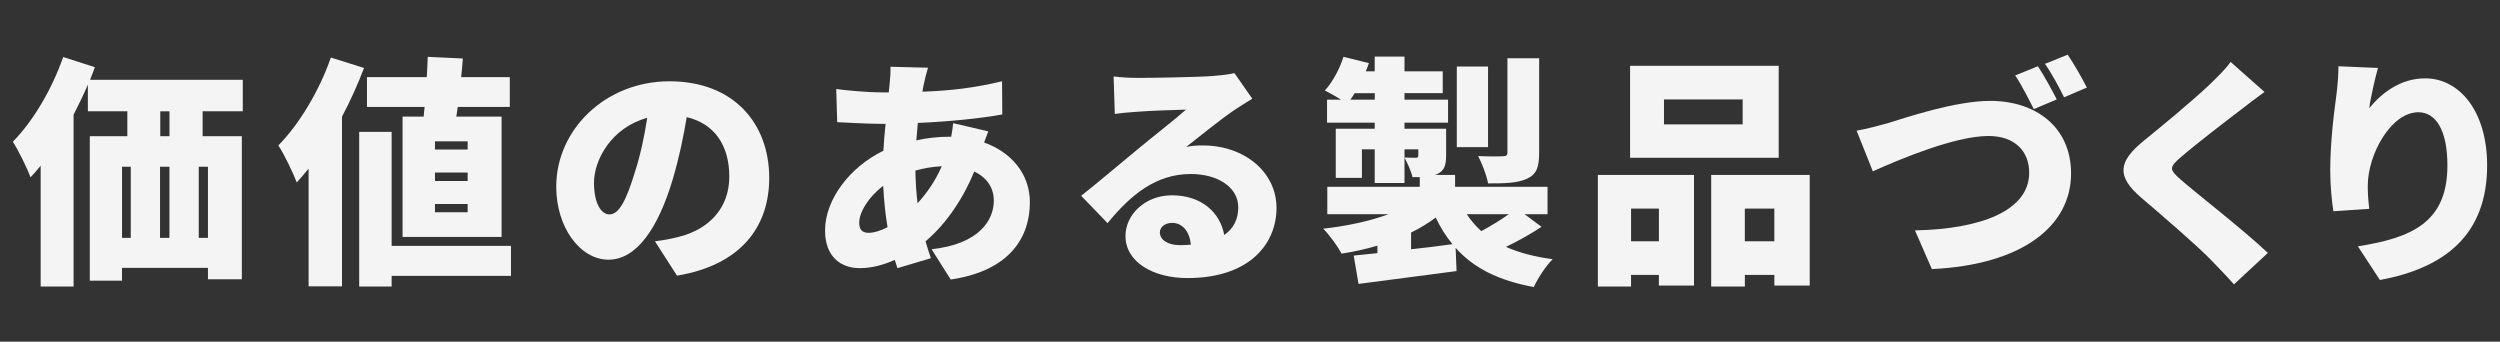
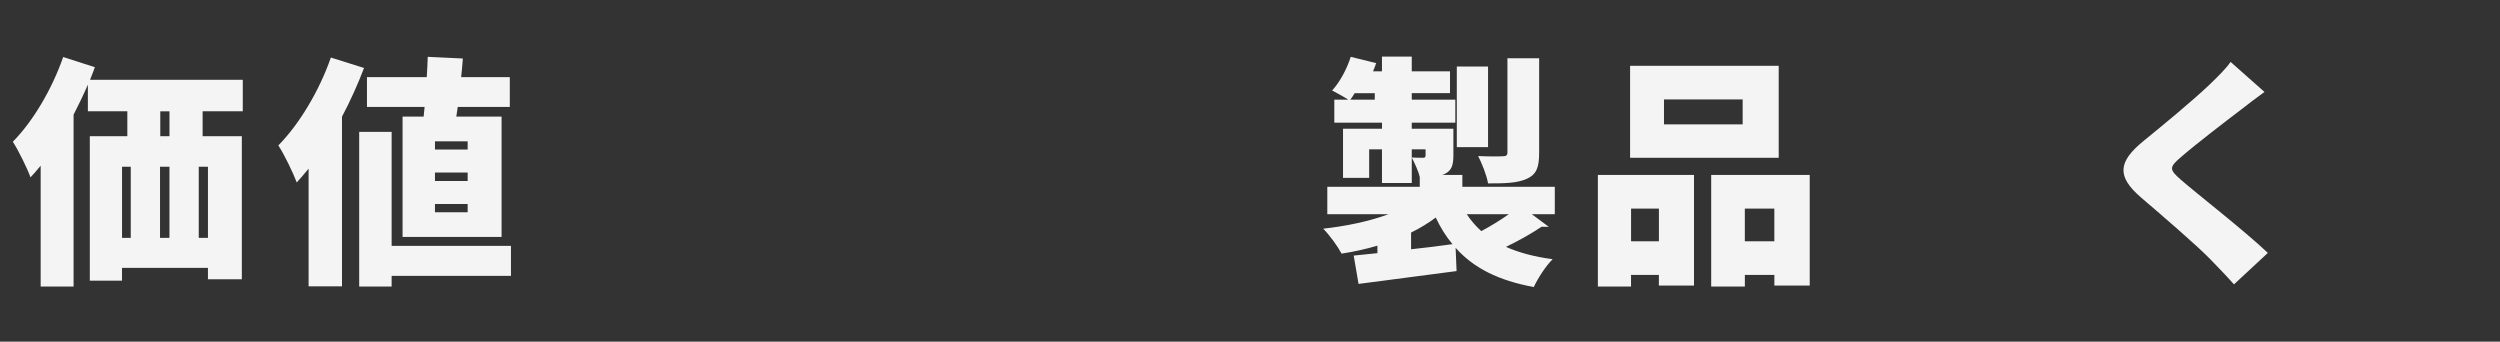
<svg xmlns="http://www.w3.org/2000/svg" id="_图层_1" data-name="图层_1" version="1.1" viewBox="0 0 878 120">
  <rect x="0" y="0" width="878" height="120" fill="#333333" stroke="none" />
  <defs>
    <style> .st0 { isolation: isolate; } .st1 { fill: #f4f4f4; } </style>
  </defs>
  <g id="_価値ある製品づくり" data-name="価値ある製品づくり" class="st0">
    <g class="st0">
      <path class="st1" d="M71.16,39.09v8.75h13.77v50.24h-11.9v-4h-30.18v4.5h-11.31v-50.75h13.18v-8.75h-13.86v-9.35c-1.53,3.57-3.23,7.06-5.02,10.54v60.35h-11.56v-42.42c-1.19,1.45-2.38,2.81-3.57,4.08-1.02-2.89-4.25-9.52-6.21-12.5,7.06-7.14,13.77-18.45,17.68-29.75l11.14,3.57c-.51,1.45-1.11,2.98-1.7,4.42h53.64v11.05h-14.11ZM42.86,83.55h3.06v-24.99h-3.06v24.99ZM56.2,58.55v24.99h3.31v-24.99h-3.31ZM59.52,39.09h-3.23v8.75h3.23v-8.75ZM73.03,58.55h-3.23v24.99h3.23v-24.99Z" />
      <path class="st1" d="M127.85,23.87c-2.13,5.61-4.76,11.48-7.74,17.09v59.59h-11.73v-41.31c-1.36,1.7-2.81,3.31-4.17,4.84-1.11-3.06-4.42-9.95-6.46-13.01,7.31-7.4,14.37-19.13,18.45-30.86l11.65,3.66ZM179.45,96.89h-41.91v3.74h-11.39v-54.32h11.39v40.04h41.91v10.54ZM149.11,37.56h-20.23v-10.46h21c.17-2.46.25-4.85.34-7.14l12.33.59c-.17,2.12-.34,4.34-.6,6.55h17.09v10.46h-18.28l-.51,3.4h15.9v42.25h-34.77v-42.25h7.4l.34-3.4ZM164.24,49.63h-11.48v2.89h11.48v-2.89ZM164.24,60.59h-11.48v2.98h11.48v-2.98ZM164.24,71.65h-11.48v2.89h11.48v-2.89Z" />
-       <path class="st1" d="M230.03,84.74c3.57-.43,5.87-.94,8.25-1.53,10.71-2.64,17.85-10.12,17.85-21.17s-5.27-18.62-14.96-20.91c-1.11,6.8-2.64,14.2-4.93,21.93-5.02,16.83-12.58,28.14-22.53,28.14s-18.36-11.31-18.36-25.67c0-19.98,17.26-36.98,39.78-36.98s35.02,14.79,35.02,33.92c0,17.68-10.46,30.69-32.39,34.34l-7.74-12.07ZM227.31,41.38c-12.5,3.4-18.7,14.71-18.7,22.78,0,7.31,2.55,11.14,5.44,11.14,3.4,0,5.95-5.1,8.93-14.88,1.87-5.7,3.31-12.41,4.33-19.04Z" />
-       <path class="st1" d="M347.07,46.14c-.34.85-.85,2.38-1.45,3.91,9.52,3.4,16.07,10.97,16.07,21,0,11.82-6.55,23.97-27.8,27.12l-6.71-10.63c16.83-1.87,21.85-10.29,21.85-17.09,0-4.34-2.3-8.08-6.89-10.2-4.51,11.05-11.05,19.47-17.09,24.48.6,2.04,1.19,4,1.87,5.95l-11.73,3.49c-.34-.85-.59-1.87-.94-2.89-3.83,1.7-7.99,2.89-12.33,2.89-6.55,0-12.16-3.91-12.16-13.26,0-10.8,8.67-22.27,20.49-27.97.17-3.15.43-6.38.77-9.44h-1.36c-4.93,0-11.48-.42-15.64-.59l-.34-11.65c2.98.42,10.37,1.19,16.41,1.19h2.04l.34-3.4c.17-1.62.34-3.91.26-5.61l13.18.34c-.59,1.96-.94,3.49-1.28,4.93-.25,1.1-.51,2.29-.68,3.49,9.95-.34,18.36-1.36,27.97-3.66l.08,11.65c-7.91,1.45-19.21,2.55-29.67,2.98l-.51,6.12c3.74-.85,7.74-1.28,11.73-1.28h.51c.34-1.79.6-3.57.68-4.76l12.33,2.89ZM311.71,79.81c-.76-4.51-1.28-9.44-1.53-14.54-5.19,3.91-8.42,9.27-8.42,12.92,0,2.29.85,3.57,3.31,3.57,1.87,0,4.17-.68,6.63-1.96ZM330.75,58.38c-3.49.17-6.55.77-9.27,1.53.09,4.25.34,7.99.77,11.48,3.15-3.49,6.12-7.57,8.5-13.01Z" />
-       <path class="st1" d="M439.81,34.67c-2.21,1.36-4.34,2.64-6.46,4.08-4.76,3.23-12.16,9.27-16.75,12.84,2.21-.42,3.83-.51,5.87-.51,14.45,0,25.84,9.27,25.84,21.93s-9.52,24.65-31.28,24.65c-11.9,0-21.76-5.53-21.76-14.79,0-7.4,6.8-14.28,16.32-14.28,10.29,0,16.92,5.95,18.36,13.94,3.32-2.29,4.93-5.61,4.93-9.69,0-7.23-7.4-11.73-16.66-11.73-12.33,0-21.17,7.4-29.24,17.26l-9.27-9.61c5.44-4.25,15.22-12.58,20.23-16.66,4.67-3.91,12.5-9.95,16.58-13.6-4.25.08-12.92.42-17.43.77-2.55.17-5.53.42-7.57.76l-.42-13.18c2.63.34,5.78.51,8.59.51,4.5,0,21.34-.25,26.35-.68,4-.34,6.38-.68,7.48-1.02l6.29,9.01ZM418.22,85.93c-.42-4.67-2.98-7.65-6.55-7.65-2.72,0-4.33,1.62-4.33,3.32,0,2.63,2.8,4.5,7.06,4.5,1.36,0,2.63-.08,3.83-.17Z" />
-       <path class="st1" d="M541.39,79.64c-3.91,2.63-8.42,5.1-12.5,7.06,4.59,2.04,10.03,3.49,16.41,4.33-2.38,2.29-5.27,6.8-6.63,9.78-12.5-2.3-21.17-6.72-27.46-13.77l.34,8.16c-12.07,1.62-24.91,3.23-34.43,4.51l-1.7-9.95c2.47-.25,5.27-.51,8.33-.85v-2.63c-4,1.19-8.25,2.12-12.58,2.8-1.36-2.55-4.25-6.55-6.46-8.76,8.25-.93,16.32-2.63,22.95-5.1h-21.51v-9.61h32.47v-3.4h-2.55c-.51-2.29-1.87-5.02-2.81-6.89,1.45.09,3.32.09,3.91.09.68,0,.94-.17.94-.85v-2.12h-4.85v11.82h-10.46v-11.82h-4.5v10.03h-9.18v-17.26h13.69v-2.12h-16.75v-8.08h4.93c-1.87-1.19-4.25-2.46-5.7-3.23,2.8-3.06,5.18-7.57,6.54-11.82l8.93,2.21c-.34.94-.68,1.96-1.1,2.89h3.14v-5.19h10.46v5.19h13.43v7.65h-13.43v2.29h15.3v8.08h-15.3v2.12h14.62v9.27c0,3.74-.68,5.44-3.06,6.63-.25.08-.51.25-.85.34h7.06v4.17h32.47v9.61h-8.08l5.95,4.42ZM482.82,35.01v-2.29h-7.06c-.51.85-1.02,1.62-1.53,2.29h8.58ZM495.57,87.54c4.76-.51,9.69-1.1,14.54-1.79-2.29-2.72-4.25-5.87-5.87-9.35-2.63,1.96-5.53,3.74-8.67,5.27v5.87ZM522.6,51.67h-10.97v-28.31h10.97v28.31ZM515.12,75.22c1.45,2.21,3.15,4.17,5.1,5.95,3.23-1.7,6.8-3.91,9.69-5.95h-14.79ZM540.54,53.79c0,5.01-.93,7.48-4.33,9.01-3.4,1.53-7.74,1.61-13.6,1.61-.51-2.89-2.12-6.97-3.49-9.61,3.32.17,7.48.17,8.67.08,1.19,0,1.62-.34,1.62-1.36V20.47h11.14v33.32Z" />
+       <path class="st1" d="M541.39,79.64c-3.91,2.63-8.42,5.1-12.5,7.06,4.59,2.04,10.03,3.49,16.41,4.33-2.38,2.29-5.27,6.8-6.63,9.78-12.5-2.3-21.17-6.72-27.46-13.77l.34,8.16c-12.07,1.62-24.91,3.23-34.43,4.51l-1.7-9.95c2.47-.25,5.27-.51,8.33-.85v-2.63c-4,1.19-8.25,2.12-12.58,2.8-1.36-2.55-4.25-6.55-6.46-8.76,8.25-.93,16.32-2.63,22.95-5.1h-21.51v-9.61h32.47v-3.4c-.51-2.29-1.87-5.02-2.81-6.89,1.45.09,3.32.09,3.91.09.68,0,.94-.17.94-.85v-2.12h-4.85v11.82h-10.46v-11.82h-4.5v10.03h-9.18v-17.26h13.69v-2.12h-16.75v-8.08h4.93c-1.87-1.19-4.25-2.46-5.7-3.23,2.8-3.06,5.18-7.57,6.54-11.82l8.93,2.21c-.34.94-.68,1.96-1.1,2.89h3.14v-5.19h10.46v5.19h13.43v7.65h-13.43v2.29h15.3v8.08h-15.3v2.12h14.62v9.27c0,3.74-.68,5.44-3.06,6.63-.25.08-.51.25-.85.34h7.06v4.17h32.47v9.61h-8.08l5.95,4.42ZM482.82,35.01v-2.29h-7.06c-.51.85-1.02,1.62-1.53,2.29h8.58ZM495.57,87.54c4.76-.51,9.69-1.1,14.54-1.79-2.29-2.72-4.25-5.87-5.87-9.35-2.63,1.96-5.53,3.74-8.67,5.27v5.87ZM522.6,51.67h-10.97v-28.31h10.97v28.31ZM515.12,75.22c1.45,2.21,3.15,4.17,5.1,5.95,3.23-1.7,6.8-3.91,9.69-5.95h-14.79ZM540.54,53.79c0,5.01-.93,7.48-4.33,9.01-3.4,1.53-7.74,1.61-13.6,1.61-.51-2.89-2.12-6.97-3.49-9.61,3.32.17,7.48.17,8.67.08,1.19,0,1.62-.34,1.62-1.36V20.47h11.14v33.32Z" />
      <path class="st1" d="M561.18,61.44h33.75v38.85h-12.33v-3.74h-9.78v4.08h-11.65v-39.19ZM624.68,55.41h-52.19V23.11h52.19v32.3ZM572.83,73.26v11.48h9.78v-11.48h-9.78ZM612.02,34.92h-27.63v8.76h27.63v-8.76ZM635.57,61.44v38.85h-12.41v-3.74h-10.37v4.08h-11.82v-39.19h34.6ZM623.15,84.74v-11.48h-10.37v11.48h10.37Z" />
-       <path class="st1" d="M663.01,43.25c6.12-1.87,23.55-7.82,35.96-7.82,15.9,0,28.39,9.1,28.39,25.5,0,18.45-17.09,32.05-48.88,33.58l-5.95-13.6c23.21-.43,40.12-6.97,40.12-20.23,0-7.4-4.85-12.92-14.28-12.92-11.65,0-30.6,7.91-40.63,12.41l-5.7-14.28c3.06-.51,7.99-1.79,10.97-2.63ZM722.35,34.92l-8.08,3.4c-1.79-3.49-4.25-8.5-6.55-11.82l7.99-3.23c2.13,3.15,5.1,8.67,6.63,11.65ZM732.89,30.76l-7.99,3.4c-1.7-3.49-4.42-8.5-6.71-11.73l7.99-3.23c2.21,3.23,5.27,8.67,6.72,11.56Z" />
      <path class="st1" d="M795.28,32.29c-3.15,2.29-6.04,4.5-8.33,6.29-5.27,4-15.81,12.07-21.08,16.66-4.17,3.57-4,4.34.08,7.91,5.53,4.84,22.1,17.68,30.52,25.67l-11.9,11.05c-2.72-3.06-5.53-5.95-8.25-8.76-4.68-4.84-16.75-15.22-24.4-21.76-8.59-7.4-8.08-12.5.85-19.81,6.71-5.44,17.51-14.37,23.21-19.81,2.81-2.72,5.87-5.7,7.4-7.99l11.9,10.54Z" />
-       <path class="st1" d="M835.14,23.87c-.85,2.98-2.55,10.12-3.06,14.11,4.33-5.27,10.88-10.46,19.64-10.46,12.07,0,21.76,11.56,21.76,30.6,0,24.06-14.54,35.96-37.66,40.21l-7.74-11.82c18.96-2.98,31.45-8.42,31.45-28.39,0-12.75-4.25-18.7-10.2-18.7-9.61,0-17.77,14.79-17.77,25.84,0,1.79.08,4.42.51,8.08l-12.58.85c-.51-3.23-1.11-8.67-1.11-14.37,0-7.82.85-17.09,2.21-26.86.42-3.32.68-7.14.68-9.69l13.86.59Z" />
    </g>
  </g>
</svg>